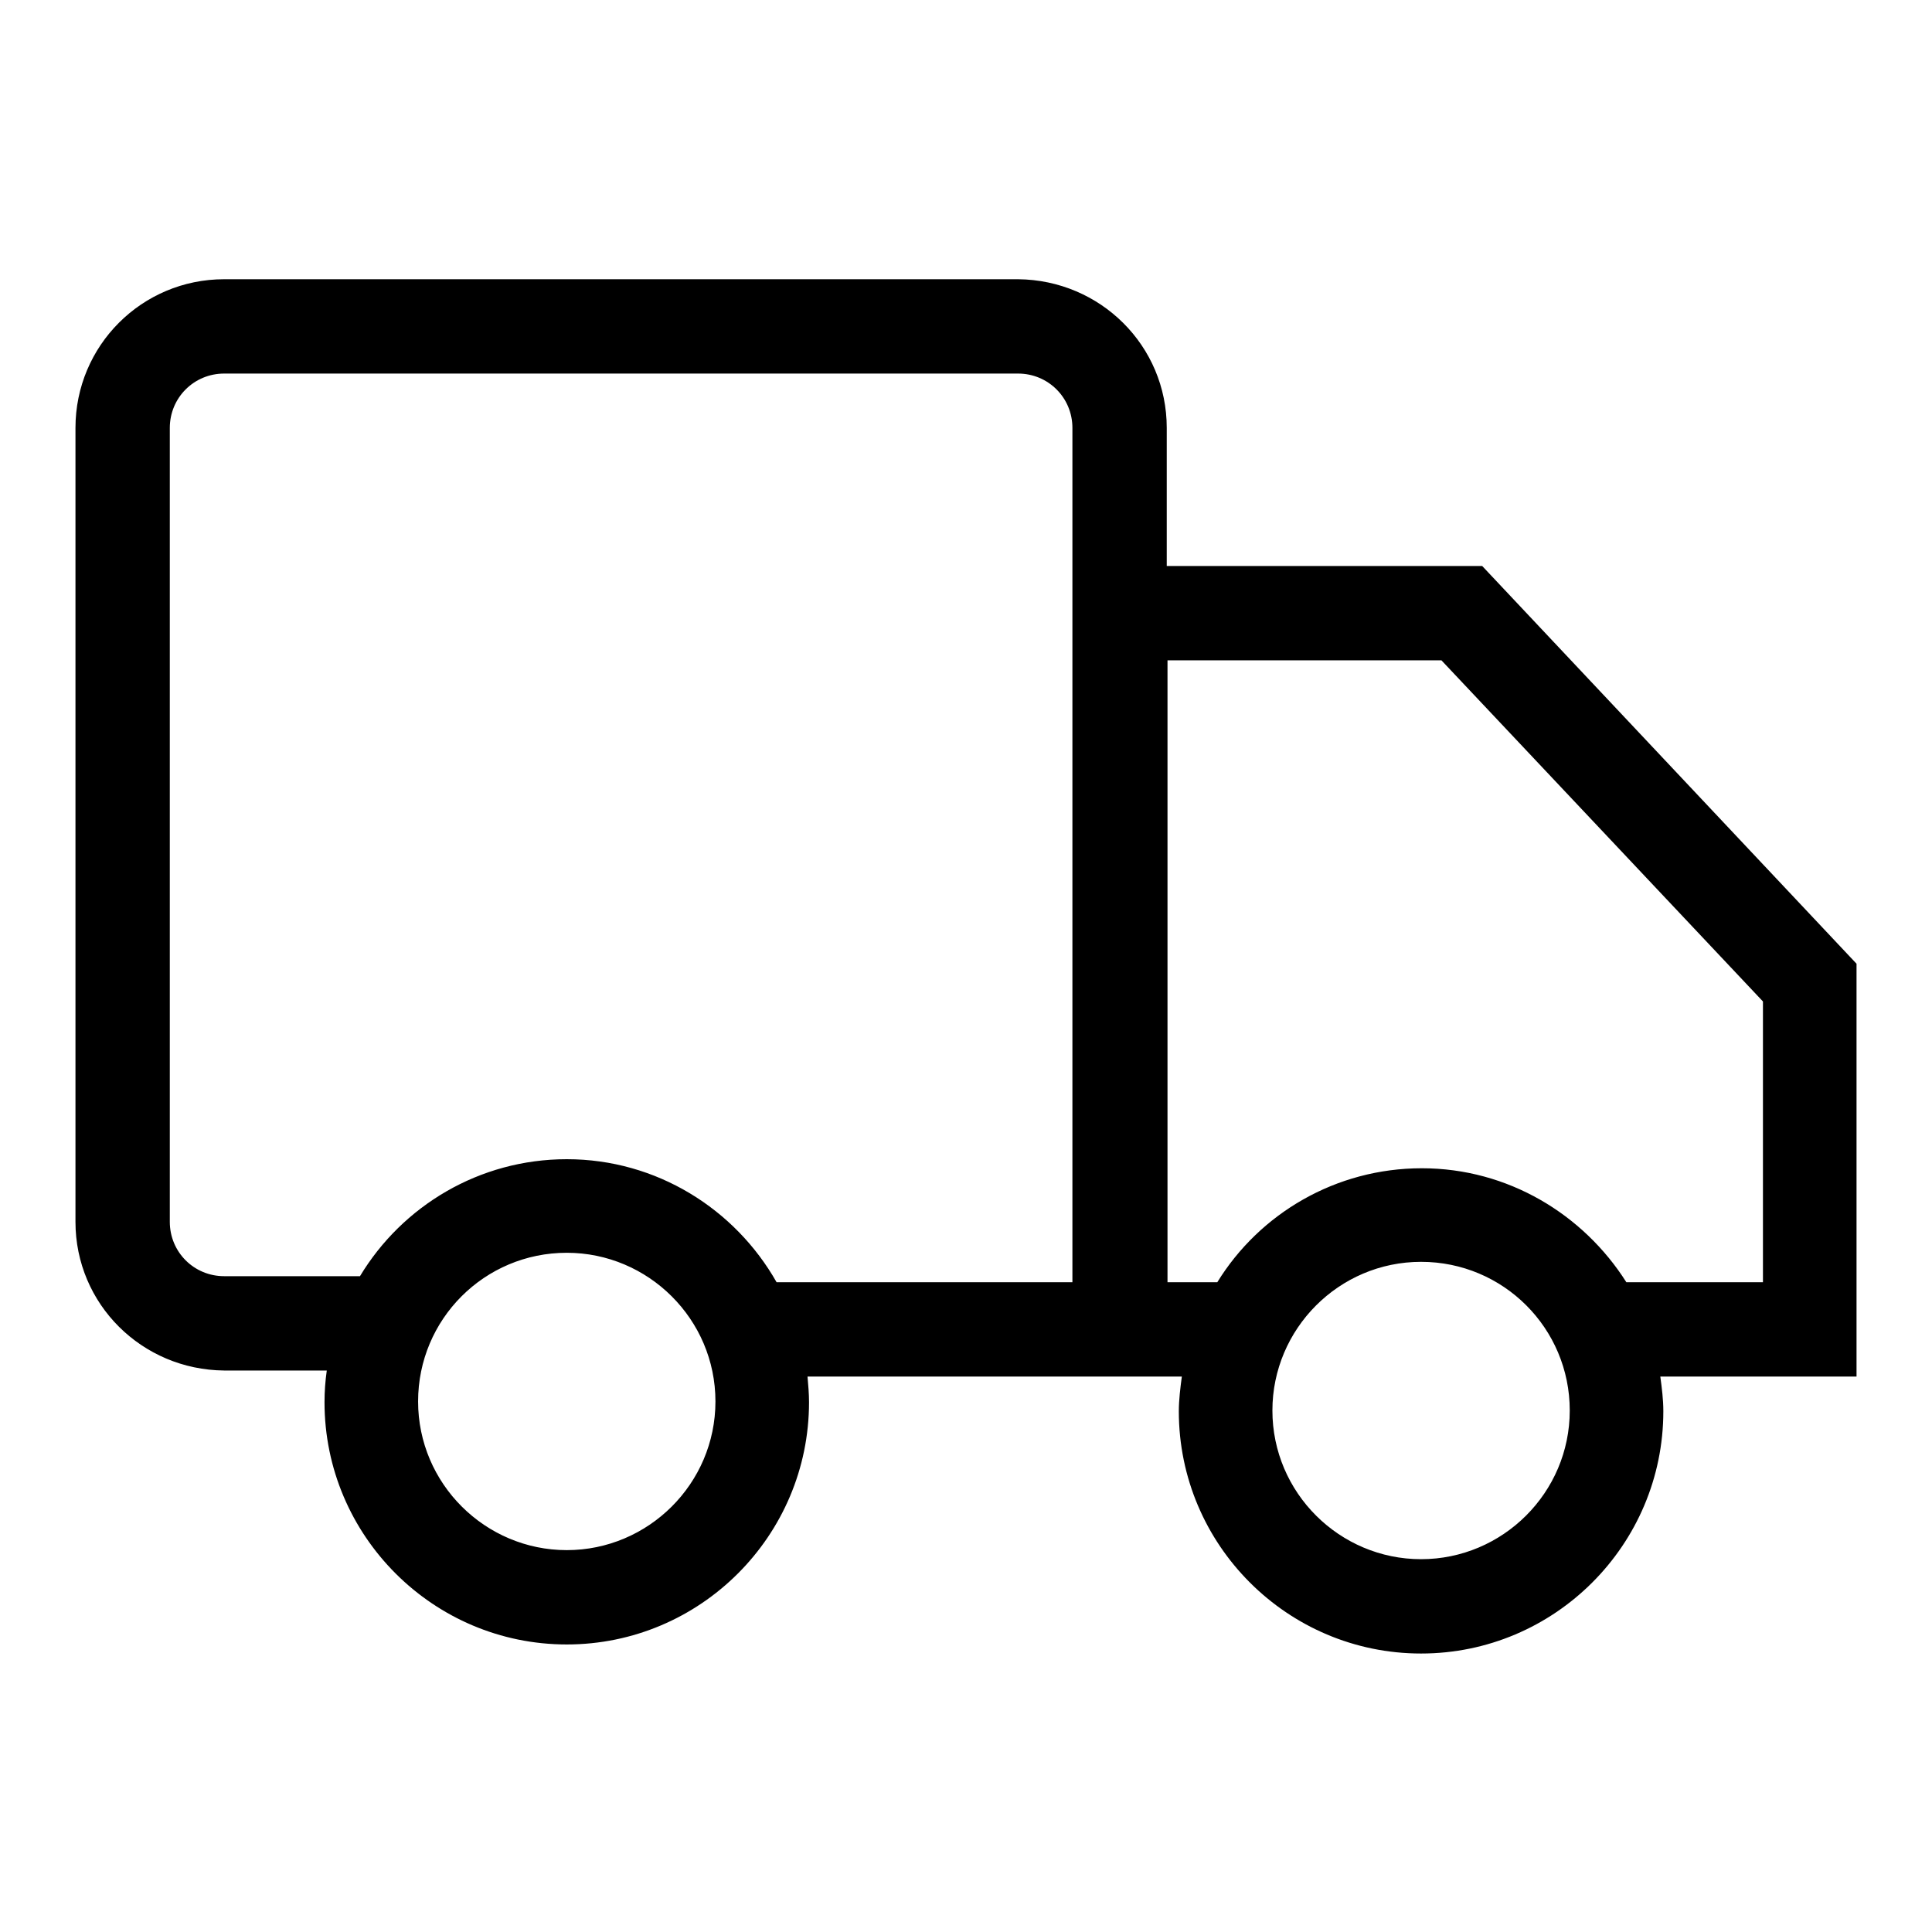
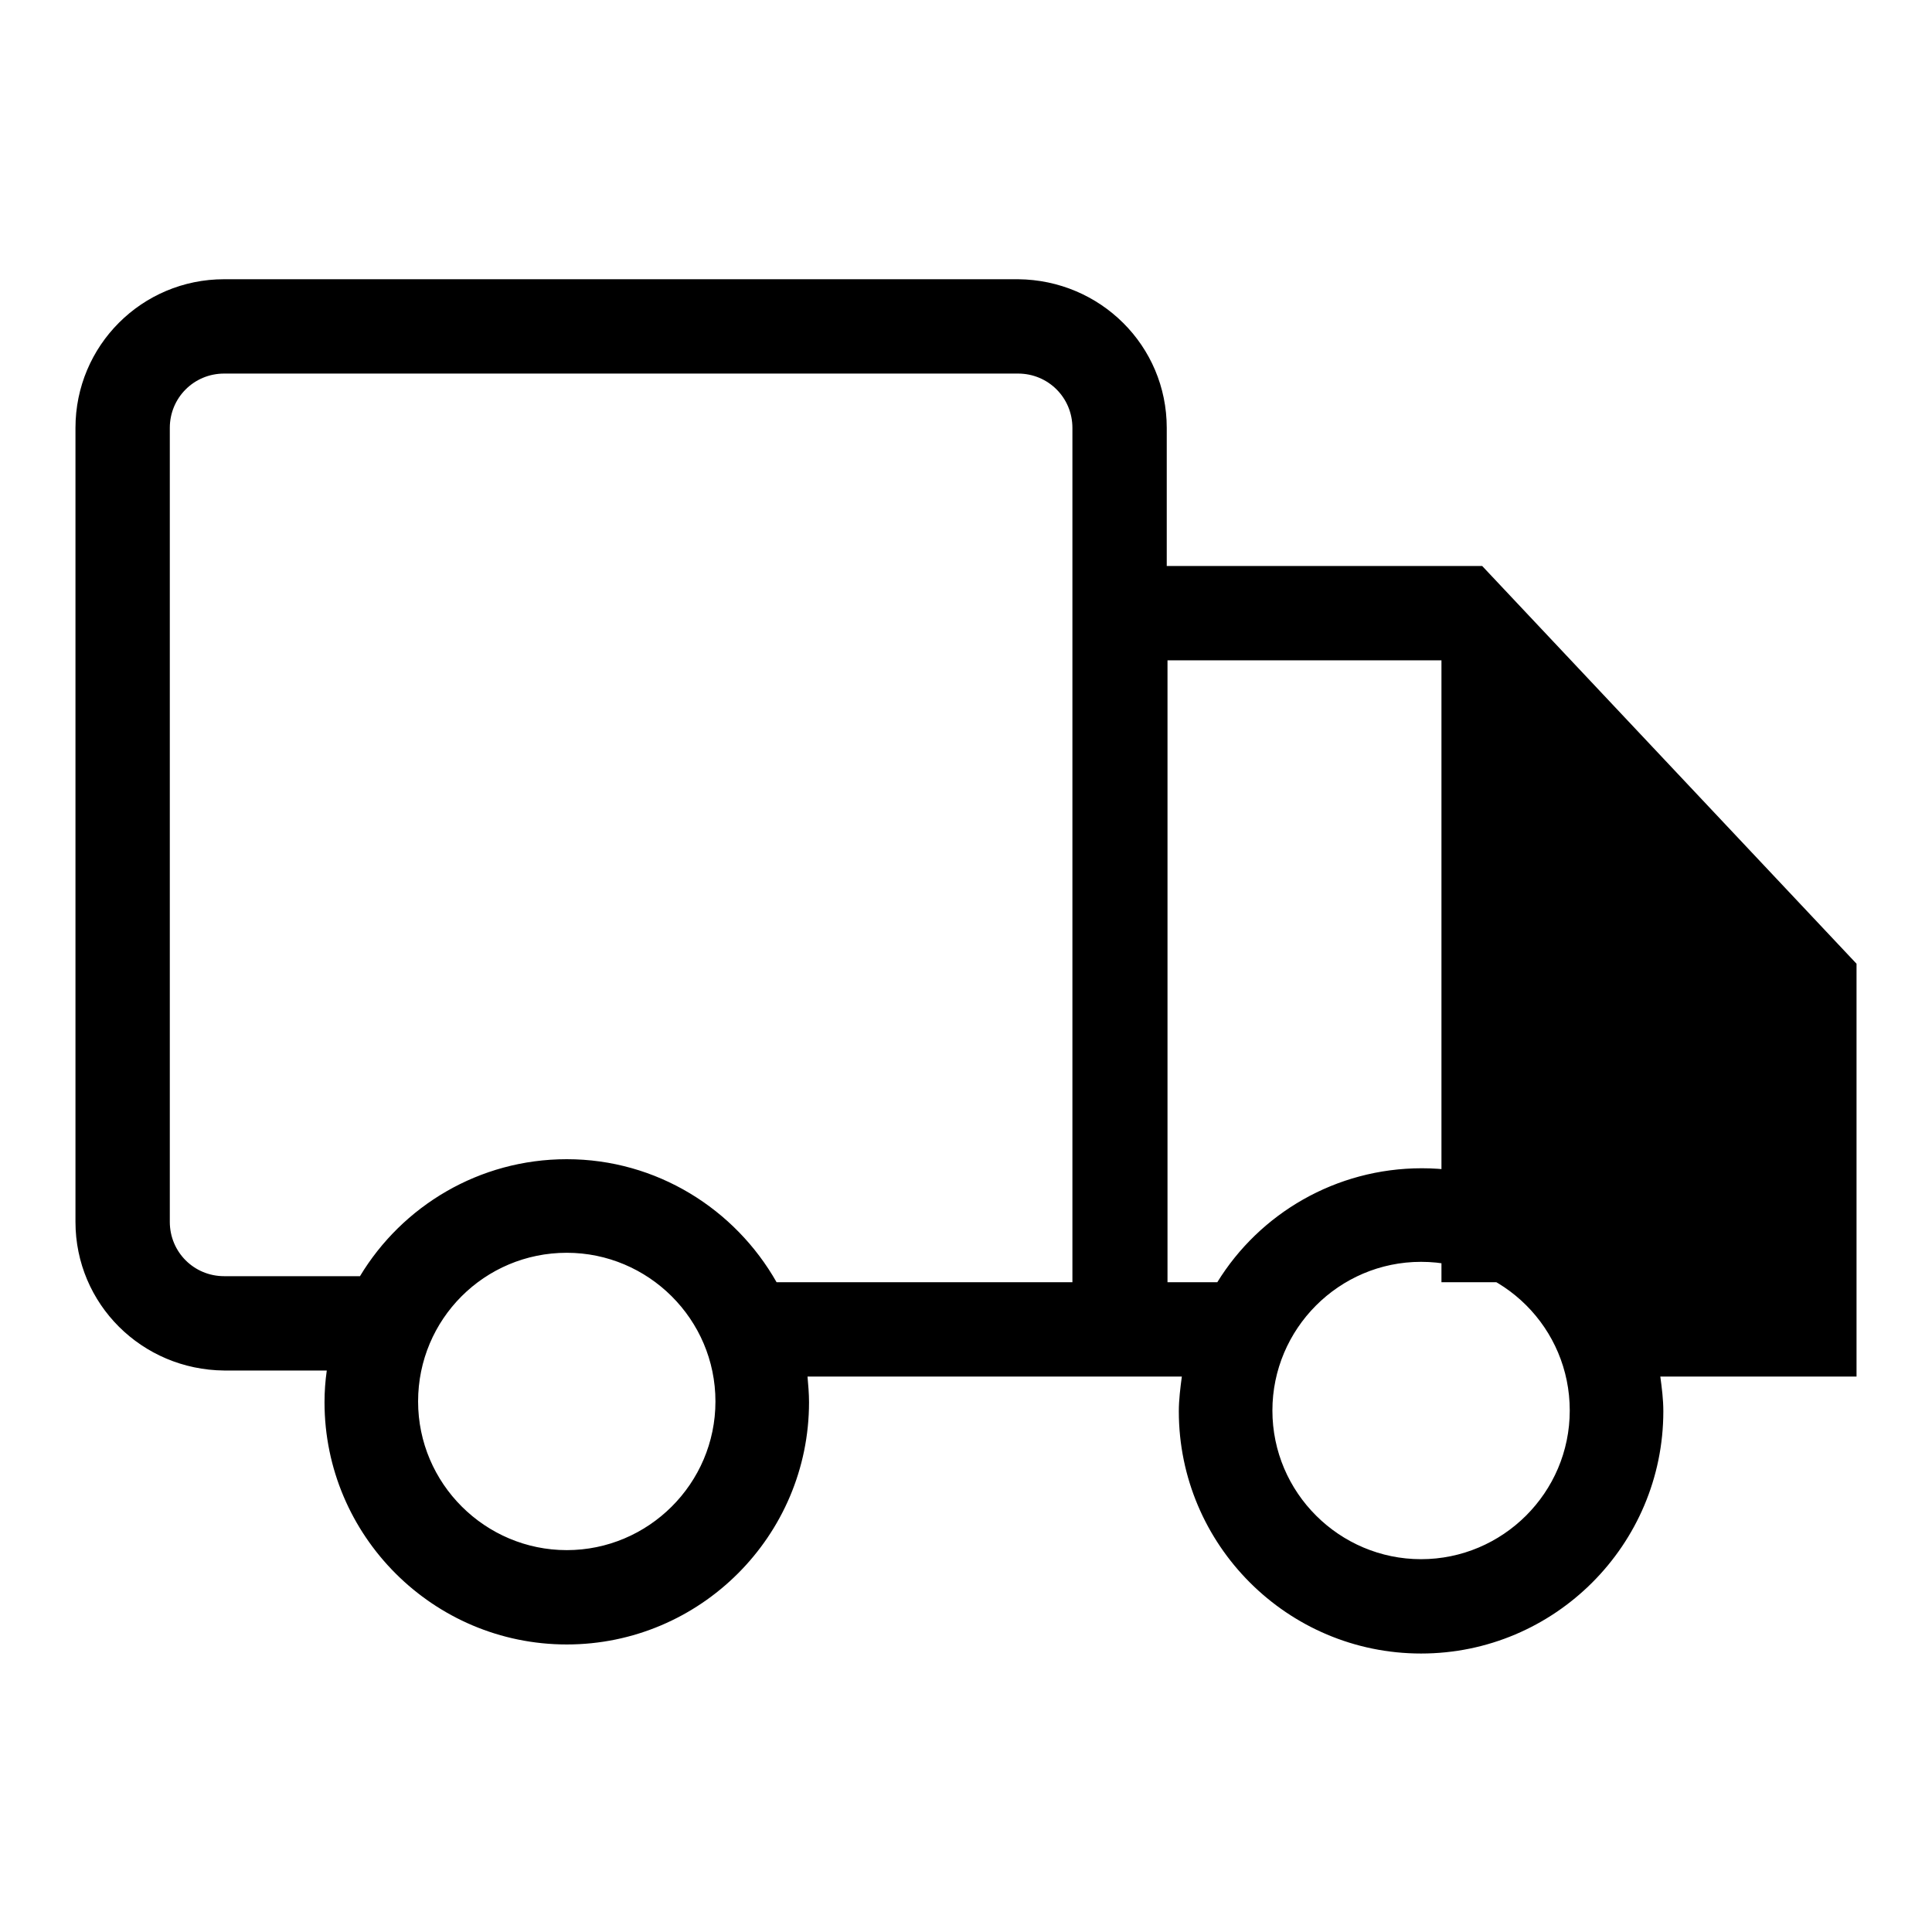
<svg xmlns="http://www.w3.org/2000/svg" version="1.1" x="0px" y="0px" viewBox="0 0 256 256" enable-background="new 0 0 256 256" xml:space="preserve">
  <g>
-     <path fill="#000000" d="M246,127.7l-49.6-52.7h-41.8V56.7c0-10.9-8.8-19.6-19.7-19.7H29.7C18.8,37,10,45.8,10,56.7v105.2 c0,10.9,8.8,19.6,19.7,19.7h13.6c-0.2,1.4-0.3,2.8-0.3,4.2c0,17.7,14.4,32.1,32.1,32.1s32.1-14.4,32.1-32.1c0-1.1-0.1-2.3-0.2-3.4 h49.6c-0.2,1.5-0.4,3.1-0.4,4.6c0,17.7,14.4,32.1,32.1,32.1c17.7,0,32.1-14.4,32.1-32.1c0-1.6-0.2-3.1-0.4-4.6h26V127.7z  M75.1,205.4c-10.8,0-19.7-8.8-19.7-19.7S64.2,166,75.1,166c10.8,0,19.7,8.8,19.7,19.7S85.9,205.4,75.1,205.4z M75.1,153.6 c-11.6,0-21.8,6.2-27.4,15.5h-18c-4,0-7.2-3.2-7.2-7.2V56.7c0-4,3.2-7.2,7.2-7.2h105.2c4,0,7.2,3.2,7.2,7.2v113.2h-39.2 C97.4,160.2,87,153.6,75.1,153.6L75.1,153.6z M188.3,206.6c-10.8,0-19.7-8.8-19.7-19.7c0-10.8,8.8-19.7,19.7-19.7 s19.7,8.8,19.7,19.7C208,197.8,199.1,206.6,188.3,206.6z M233.6,169.9h-18.1c-5.7-9-15.7-15.1-27.1-15.1s-21.5,6-27.1,15.1h-6.6 V87.5H191l42.6,45.2V169.9z" />
+     <path fill="#000000" d="M246,127.7l-49.6-52.7h-41.8V56.7c0-10.9-8.8-19.6-19.7-19.7H29.7C18.8,37,10,45.8,10,56.7v105.2 c0,10.9,8.8,19.6,19.7,19.7h13.6c-0.2,1.4-0.3,2.8-0.3,4.2c0,17.7,14.4,32.1,32.1,32.1s32.1-14.4,32.1-32.1c0-1.1-0.1-2.3-0.2-3.4 h49.6c-0.2,1.5-0.4,3.1-0.4,4.6c0,17.7,14.4,32.1,32.1,32.1c17.7,0,32.1-14.4,32.1-32.1c0-1.6-0.2-3.1-0.4-4.6h26V127.7z  M75.1,205.4c-10.8,0-19.7-8.8-19.7-19.7S64.2,166,75.1,166c10.8,0,19.7,8.8,19.7,19.7S85.9,205.4,75.1,205.4z M75.1,153.6 c-11.6,0-21.8,6.2-27.4,15.5h-18c-4,0-7.2-3.2-7.2-7.2V56.7c0-4,3.2-7.2,7.2-7.2h105.2c4,0,7.2,3.2,7.2,7.2v113.2h-39.2 C97.4,160.2,87,153.6,75.1,153.6L75.1,153.6z M188.3,206.6c-10.8,0-19.7-8.8-19.7-19.7c0-10.8,8.8-19.7,19.7-19.7 s19.7,8.8,19.7,19.7C208,197.8,199.1,206.6,188.3,206.6z M233.6,169.9h-18.1c-5.7-9-15.7-15.1-27.1-15.1s-21.5,6-27.1,15.1h-6.6 V87.5H191V169.9z" />
  </g>
</svg>